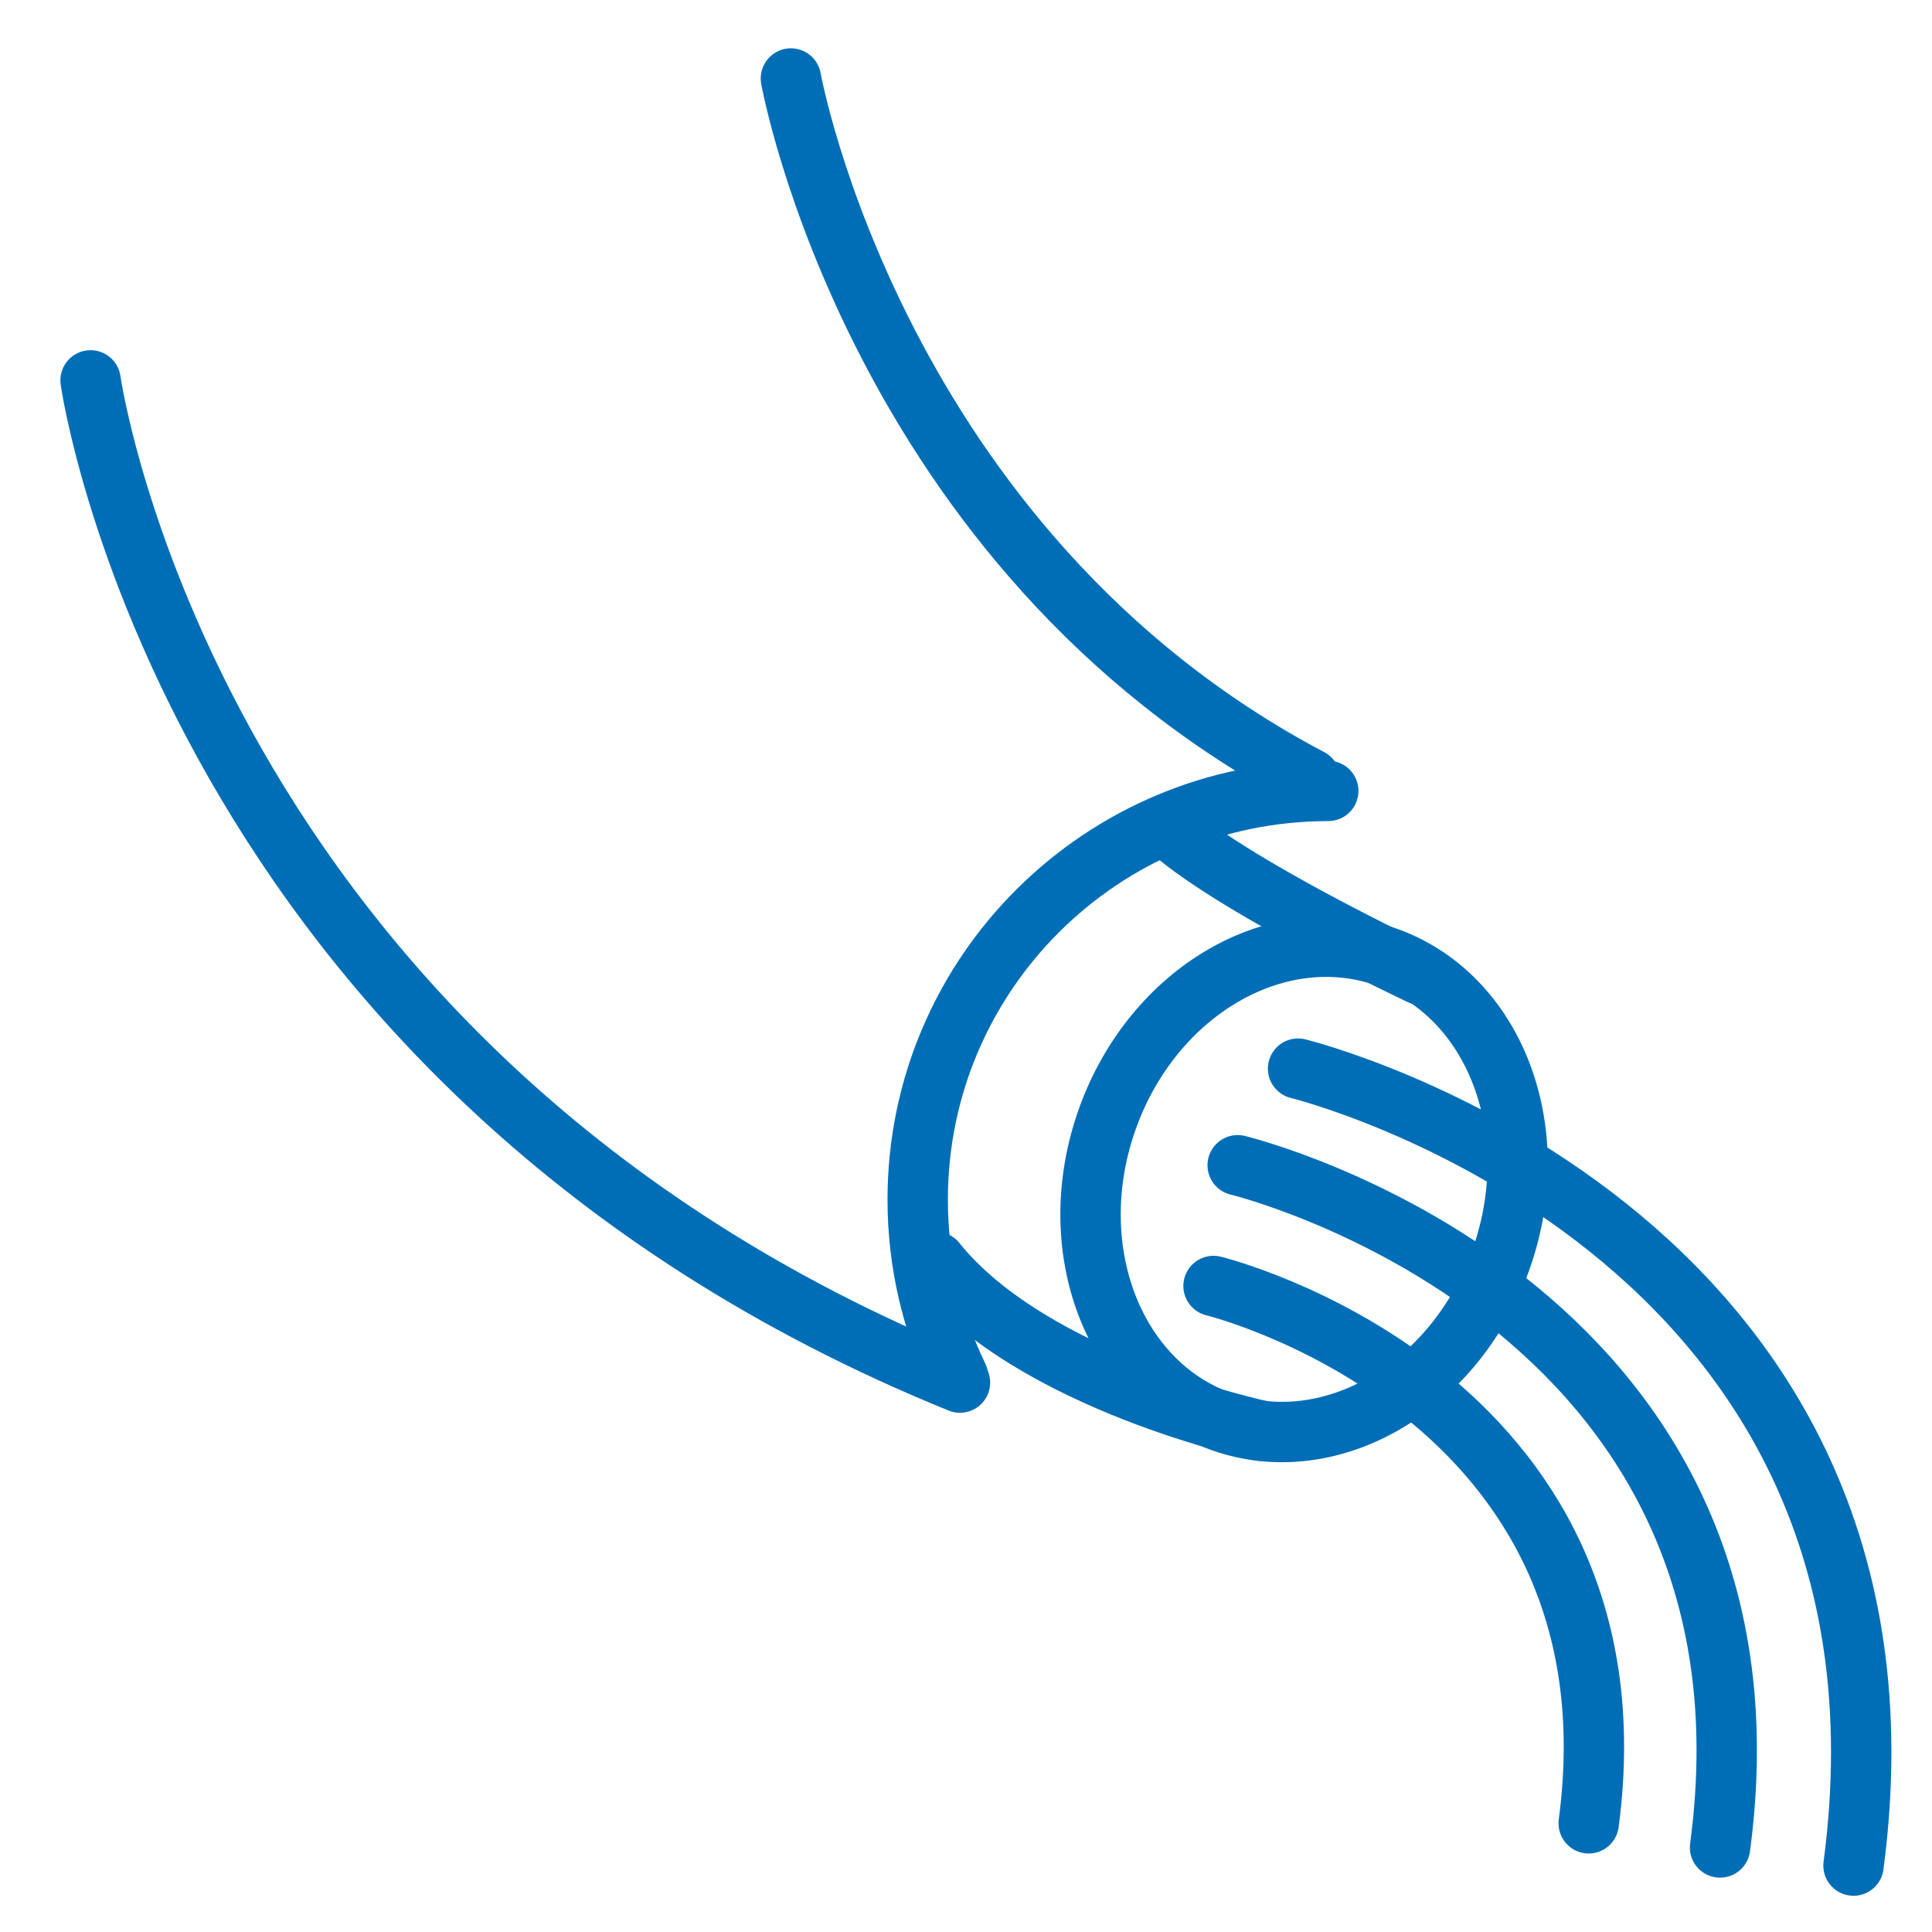
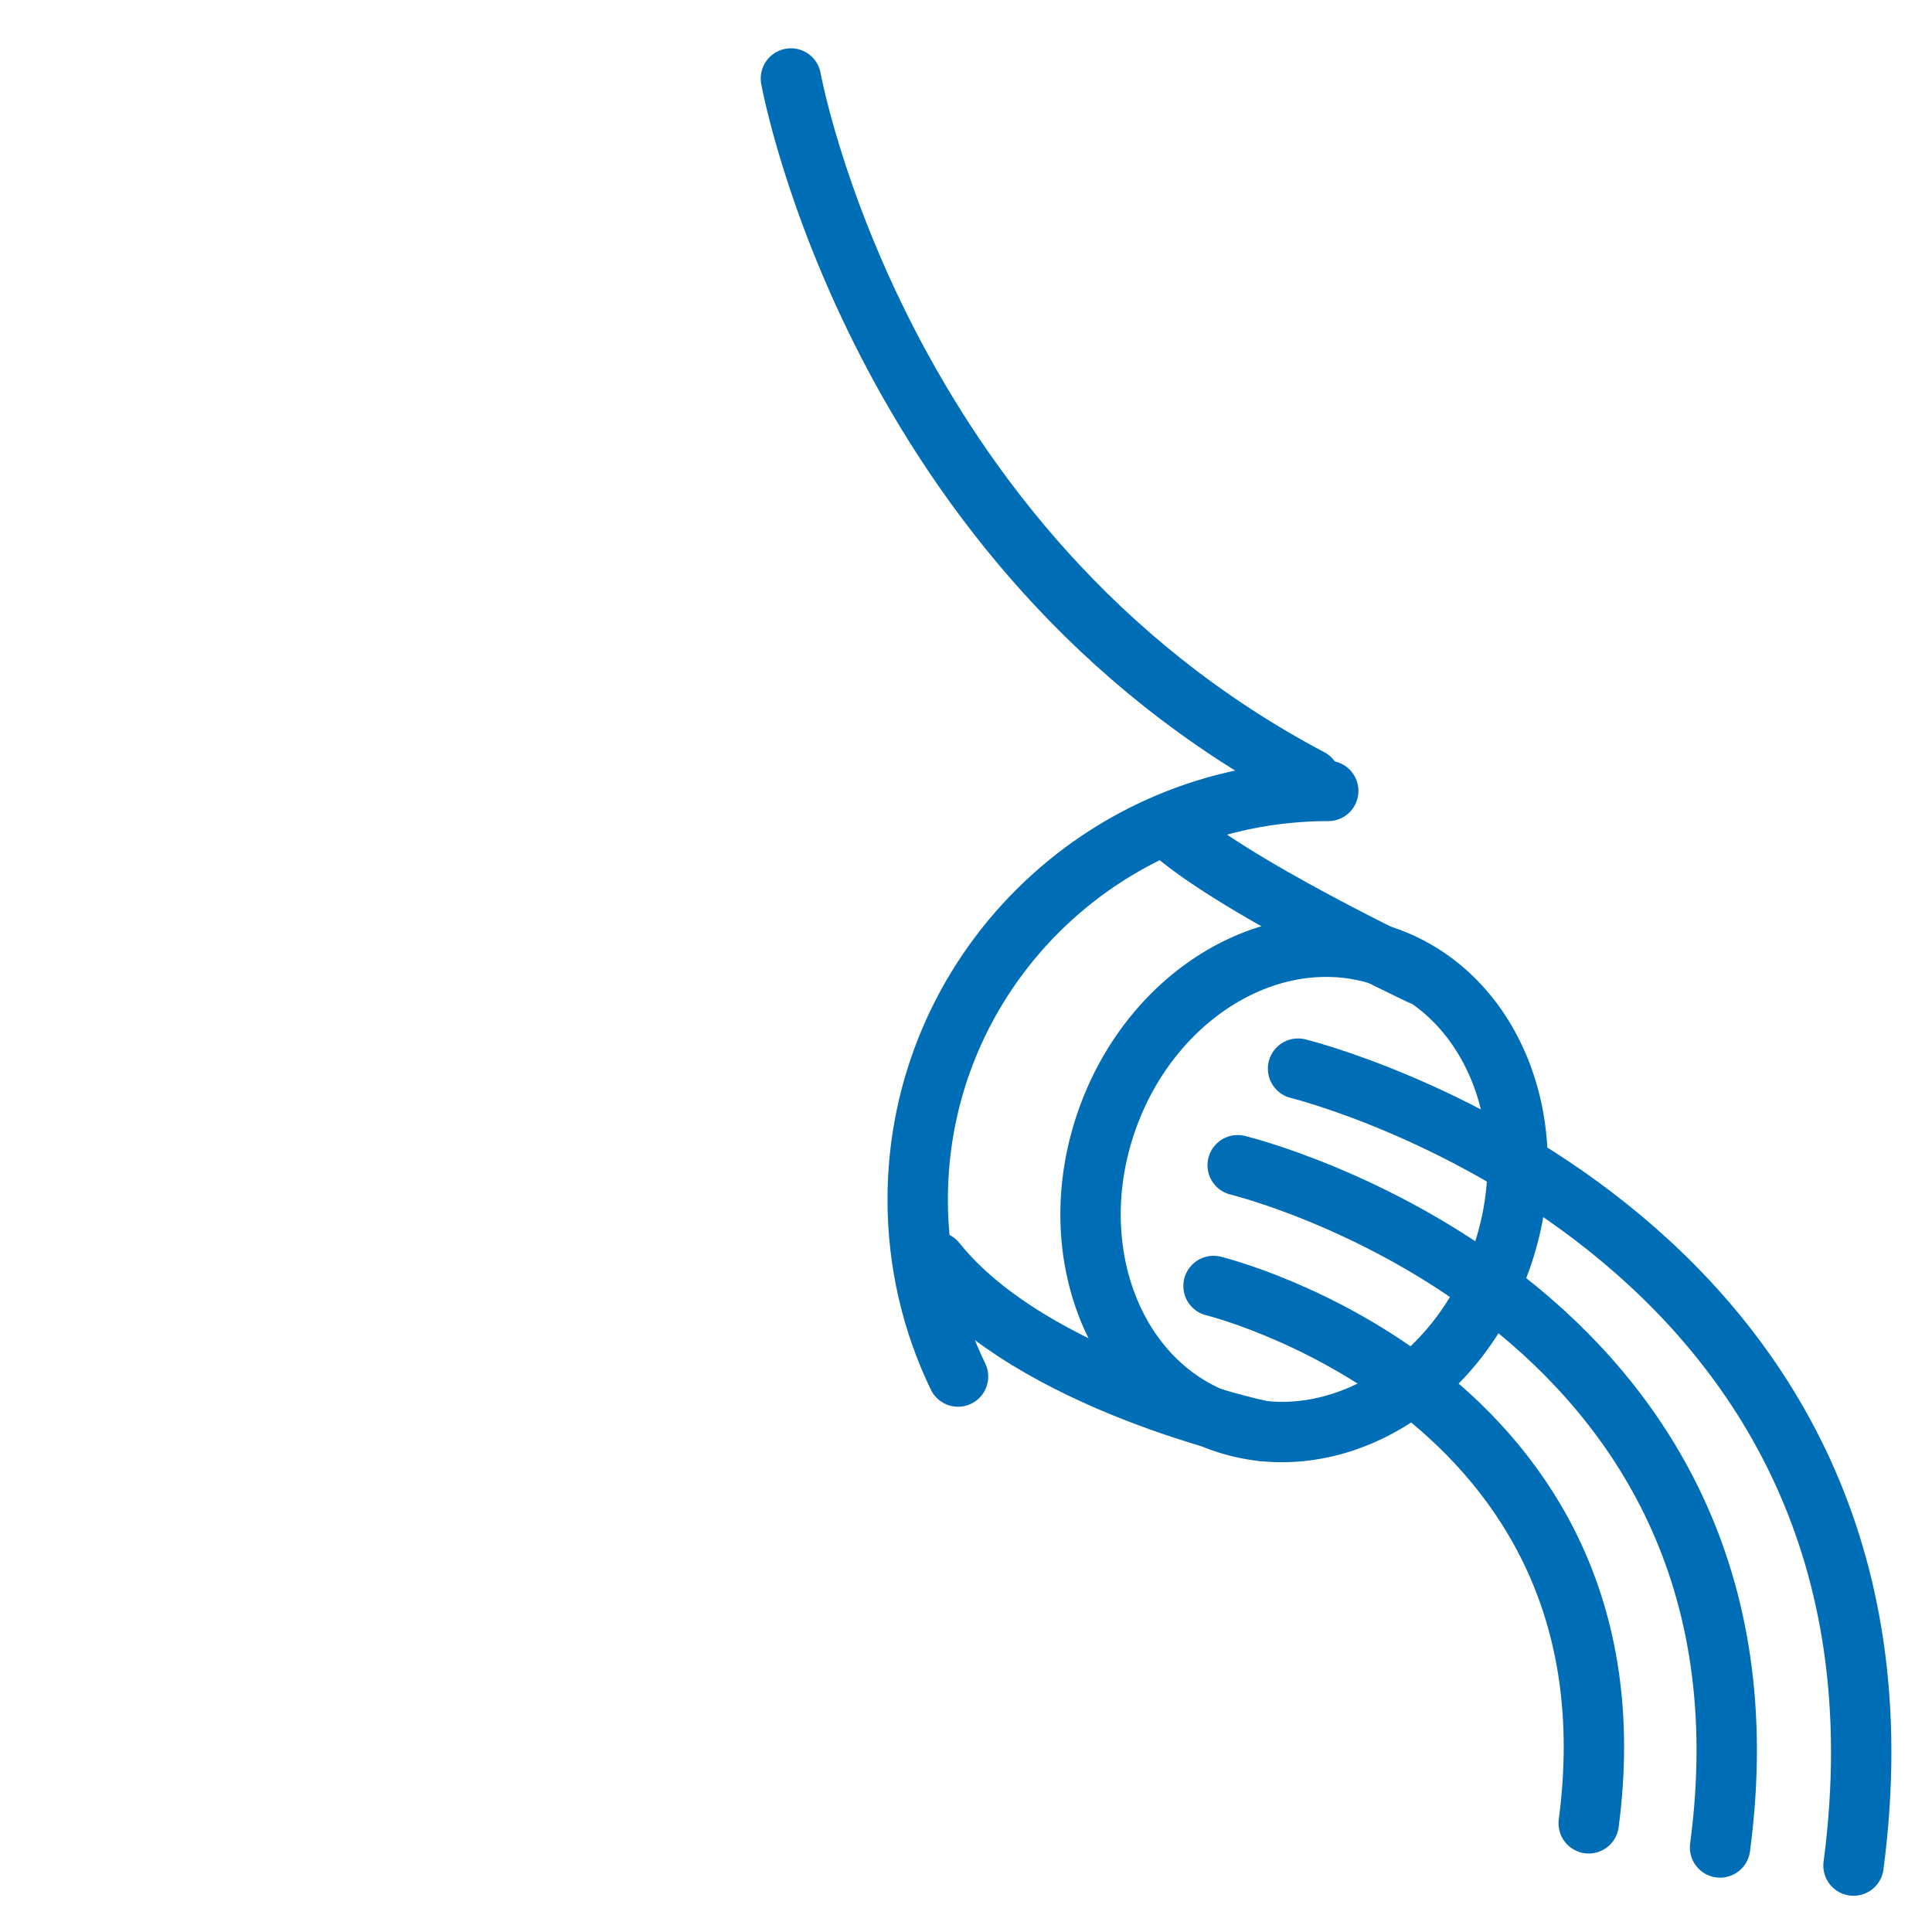
<svg xmlns="http://www.w3.org/2000/svg" id="Ebene_1" viewBox="0 0 160 160">
  <g>
-     <path d="M7.5,31.5s8,57,72,83" style="fill:none; stroke:#006eb7; stroke-linecap:round; stroke-linejoin:round; stroke-width:5px;" />
    <path d="M108.5,64.5C72.5,45.5,65.5,6.5,65.5,6.5" style="fill:none; stroke:#006eb7; stroke-linecap:round; stroke-linejoin:round; stroke-width:5px;" />
    <path d="M79.341,114c-2.141-4.433-3.341-9.403-3.341-14.651,0-18.694,15.222-33.849,34-33.849" style="fill:none; stroke:#006eb7; stroke-linecap:round; stroke-linejoin:round; stroke-width:5px;" />
    <ellipse cx="108" cy="98.5" rx="20.413" ry="17.307" transform="translate(-20.9 167.429) rotate(-70.502)" style="fill:none; stroke:#006eb7; stroke-linecap:round; stroke-linejoin:round; stroke-width:5px;" />
    <path d="M104.5,118.5s-19-4-27-14" style="fill:none; stroke:#006eb7; stroke-linecap:round; stroke-linejoin:round; stroke-width:5px;" />
    <path d="M117.665,80.736s-16.188-7.611-21.176-12.424" style="fill:none; stroke:#006eb7; stroke-linecap:round; stroke-linejoin:round; stroke-width:5px;" />
  </g>
  <g>
    <path d="M107.5,88.5s53,13,46,66" style="fill:none; stroke:#006eb7; stroke-linecap:round; stroke-linejoin:round; stroke-width:5px;" />
    <path d="M102.5,96.5s46.026,11.129,39.947,56.5" style="fill:none; stroke:#006eb7; stroke-linecap:round; stroke-linejoin:round; stroke-width:5px;" />
    <path d="M100.5,106.5s35.798,8.765,31.07,44.5" style="fill:none; stroke:#006eb7; stroke-linecap:round; stroke-linejoin:round; stroke-width:5px;" />
  </g>
</svg>